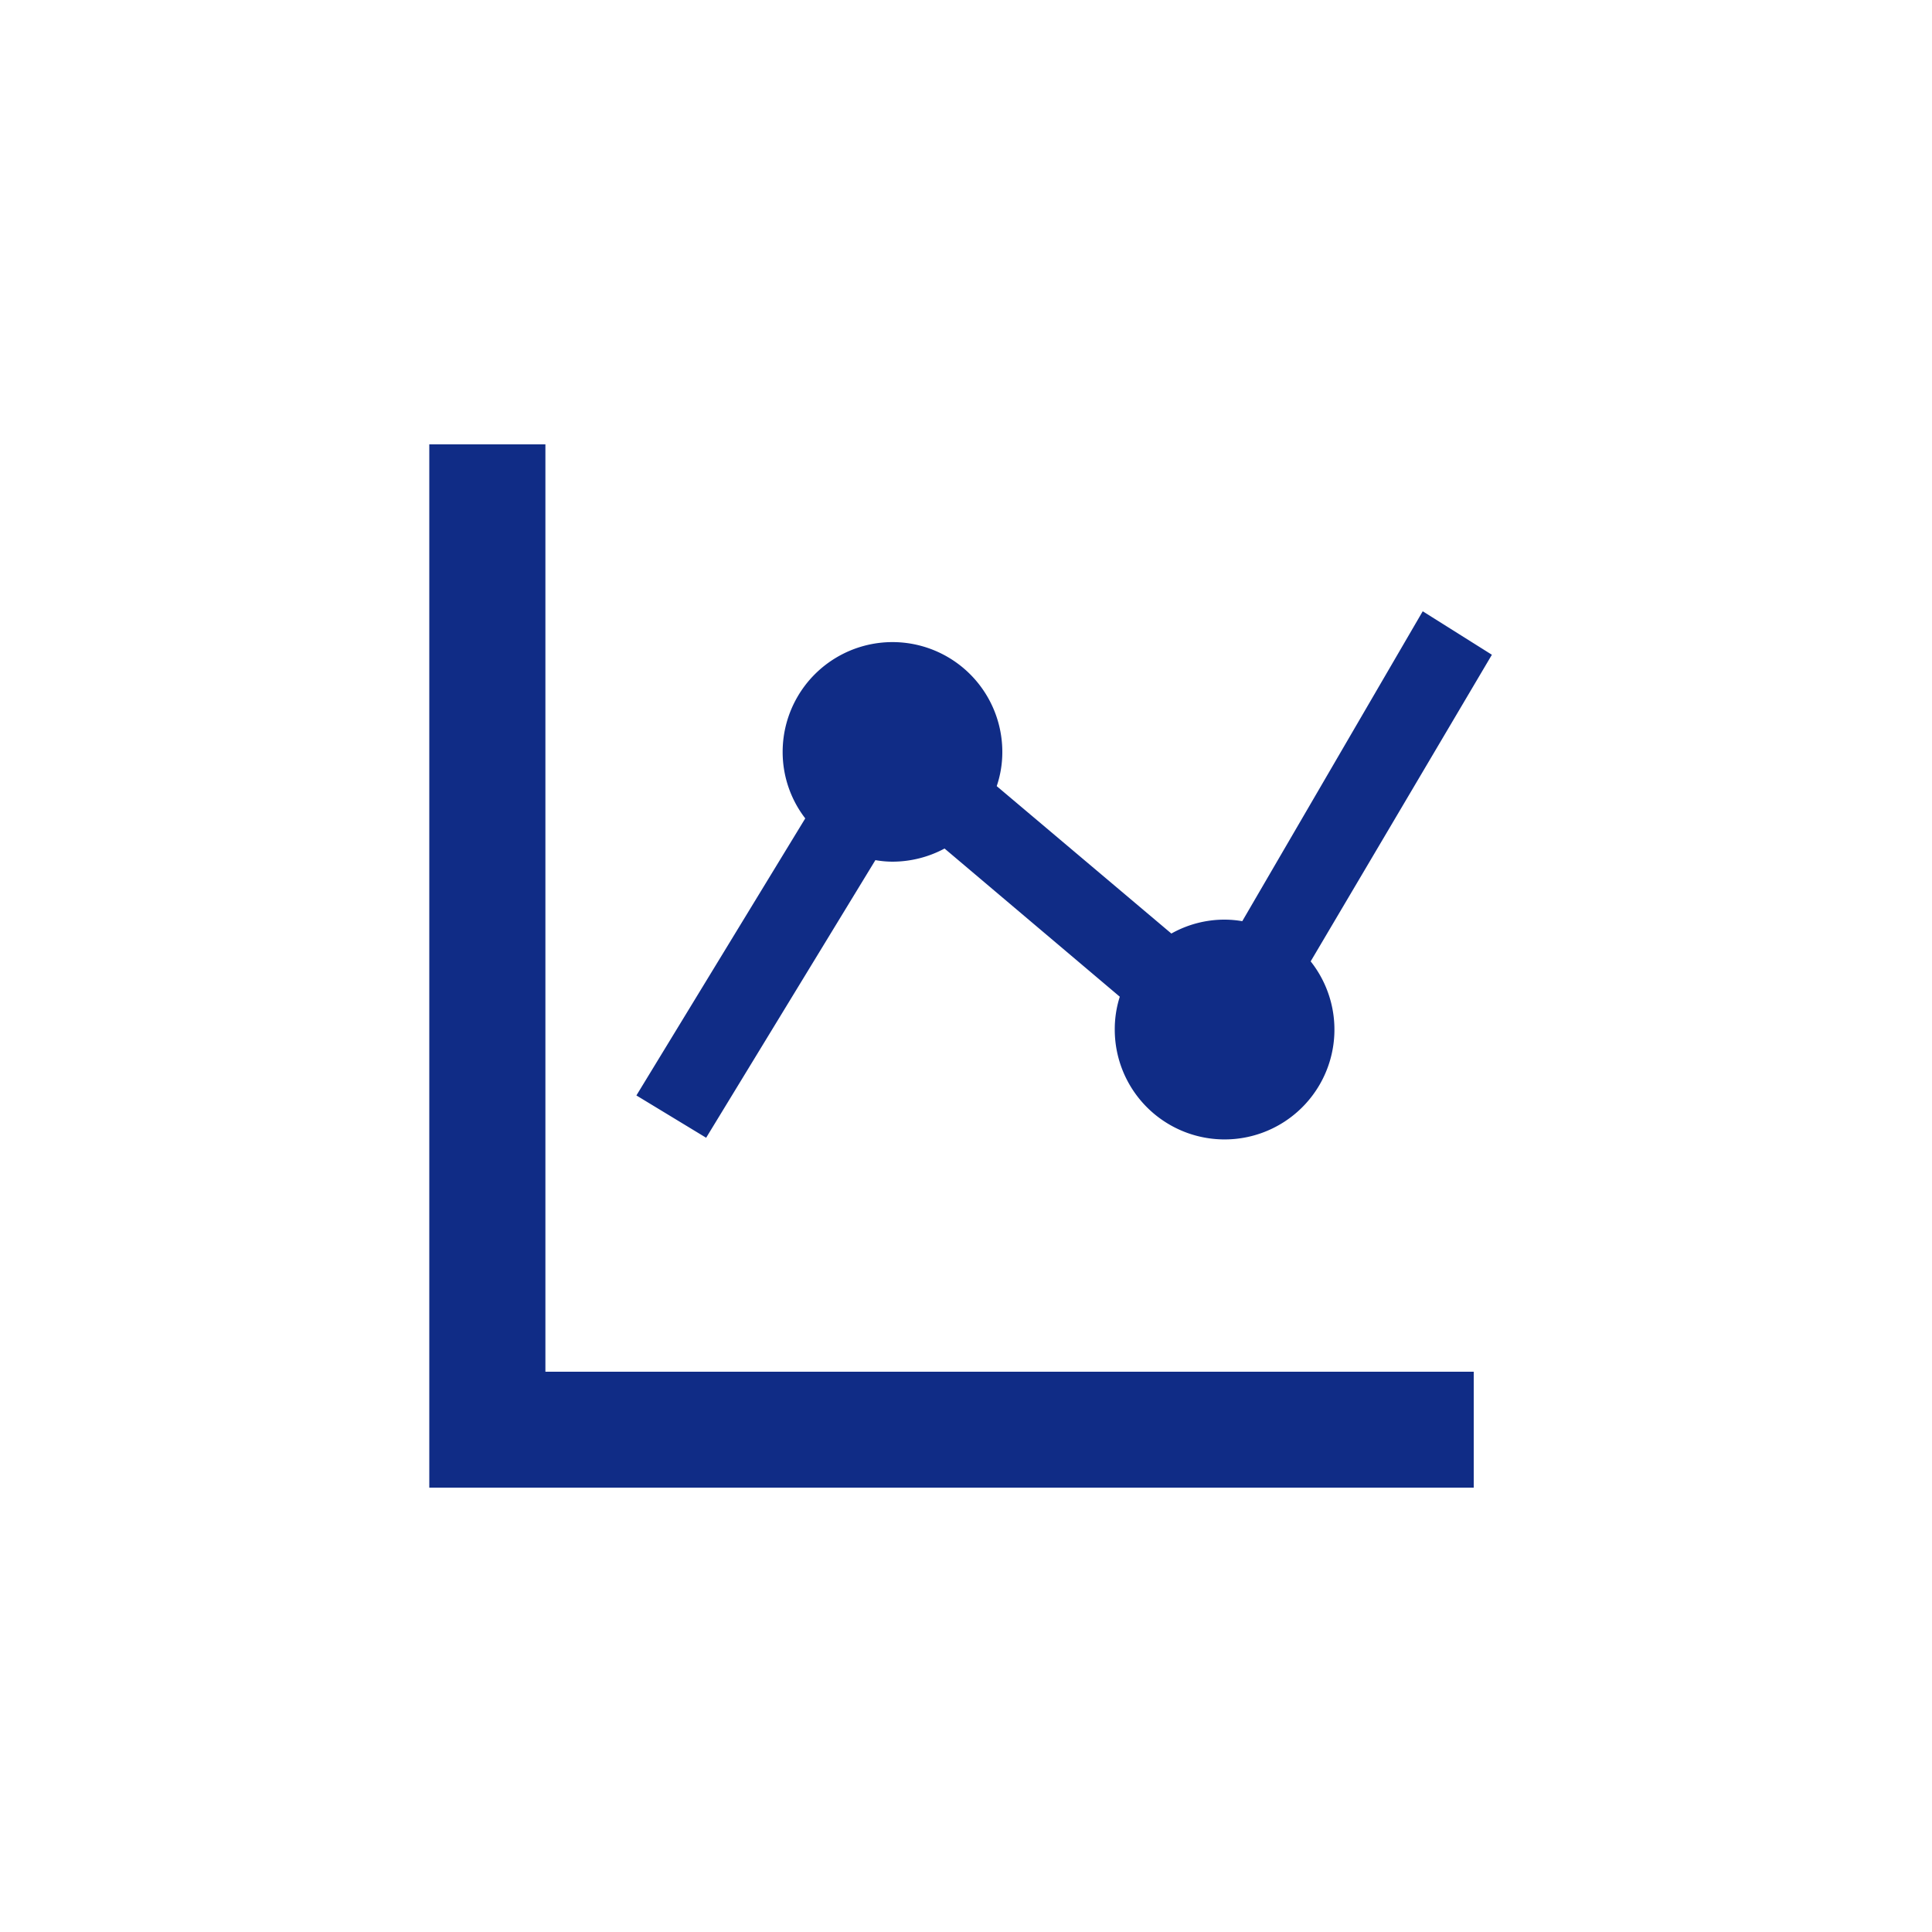
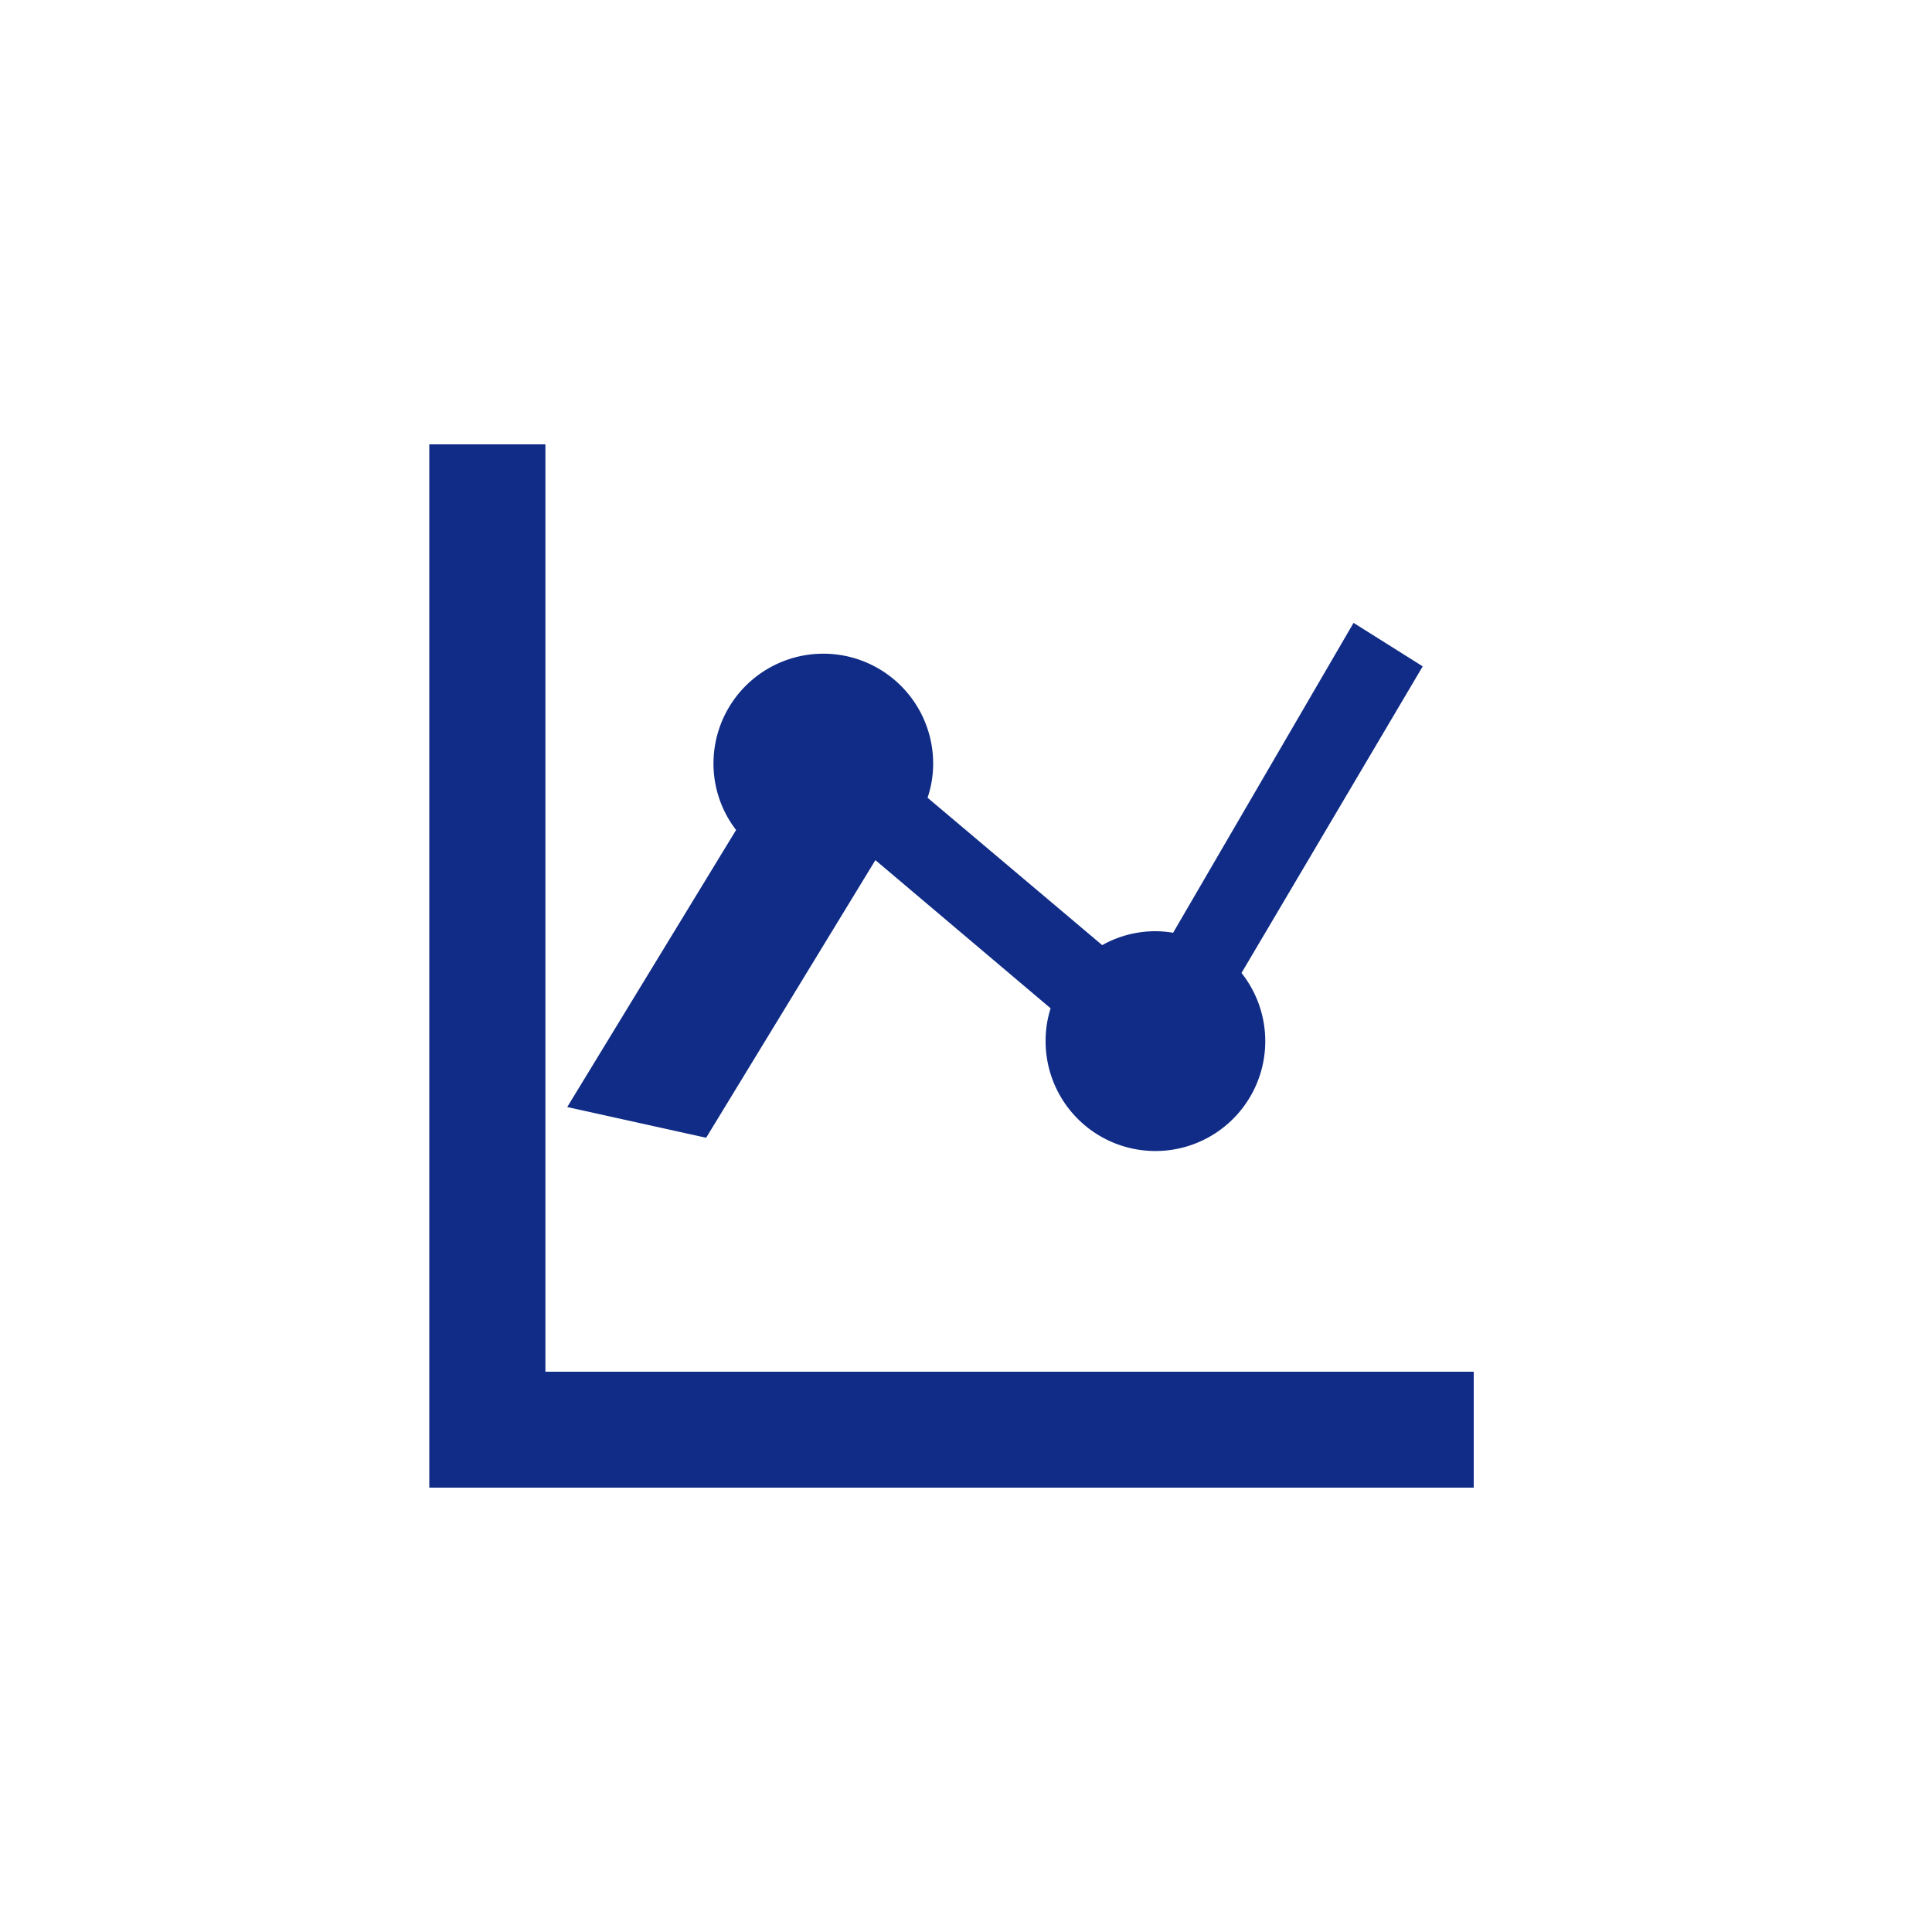
<svg xmlns="http://www.w3.org/2000/svg" width="100" height="100">
-   <path d="M2147.01 3861v-48H2141v54h54.06v-6h-48.05Zm8.32-12.11 8.76-14.37a5.143 5.143 0 0 0 .88.08 5.721 5.721 0 0 0 2.7-.68l9.07 7.67a5.534 5.534 0 0 0-.26 1.69 5.685 5.685 0 1 0 10.14-3.52l9.38-15.87-3.58-2.25-9.34 16.04a5.5 5.5 0 0 0-.91-.08 5.619 5.619 0 0 0-2.76.72l-9.04-7.63a5.474 5.474 0 0 0 .29-1.77 5.685 5.685 0 0 0-11.37 0 5.624 5.624 0 0 0 1.17 3.44l-8.74 14.34Z" transform="translate(-2118.78 -3790)" style="fill:#102c86;fill-rule:evenodd" />
+   <path d="M2147.01 3861v-48H2141v54h54.06v-6h-48.05Zm8.32-12.11 8.76-14.37l9.07 7.67a5.534 5.534 0 0 0-.26 1.69 5.685 5.685 0 1 0 10.14-3.52l9.38-15.87-3.58-2.25-9.34 16.04a5.5 5.5 0 0 0-.91-.08 5.619 5.619 0 0 0-2.76.72l-9.04-7.63a5.474 5.474 0 0 0 .29-1.77 5.685 5.685 0 0 0-11.37 0 5.624 5.624 0 0 0 1.17 3.44l-8.74 14.34Z" transform="translate(-2118.78 -3790)" style="fill:#102c86;fill-rule:evenodd" />
</svg>